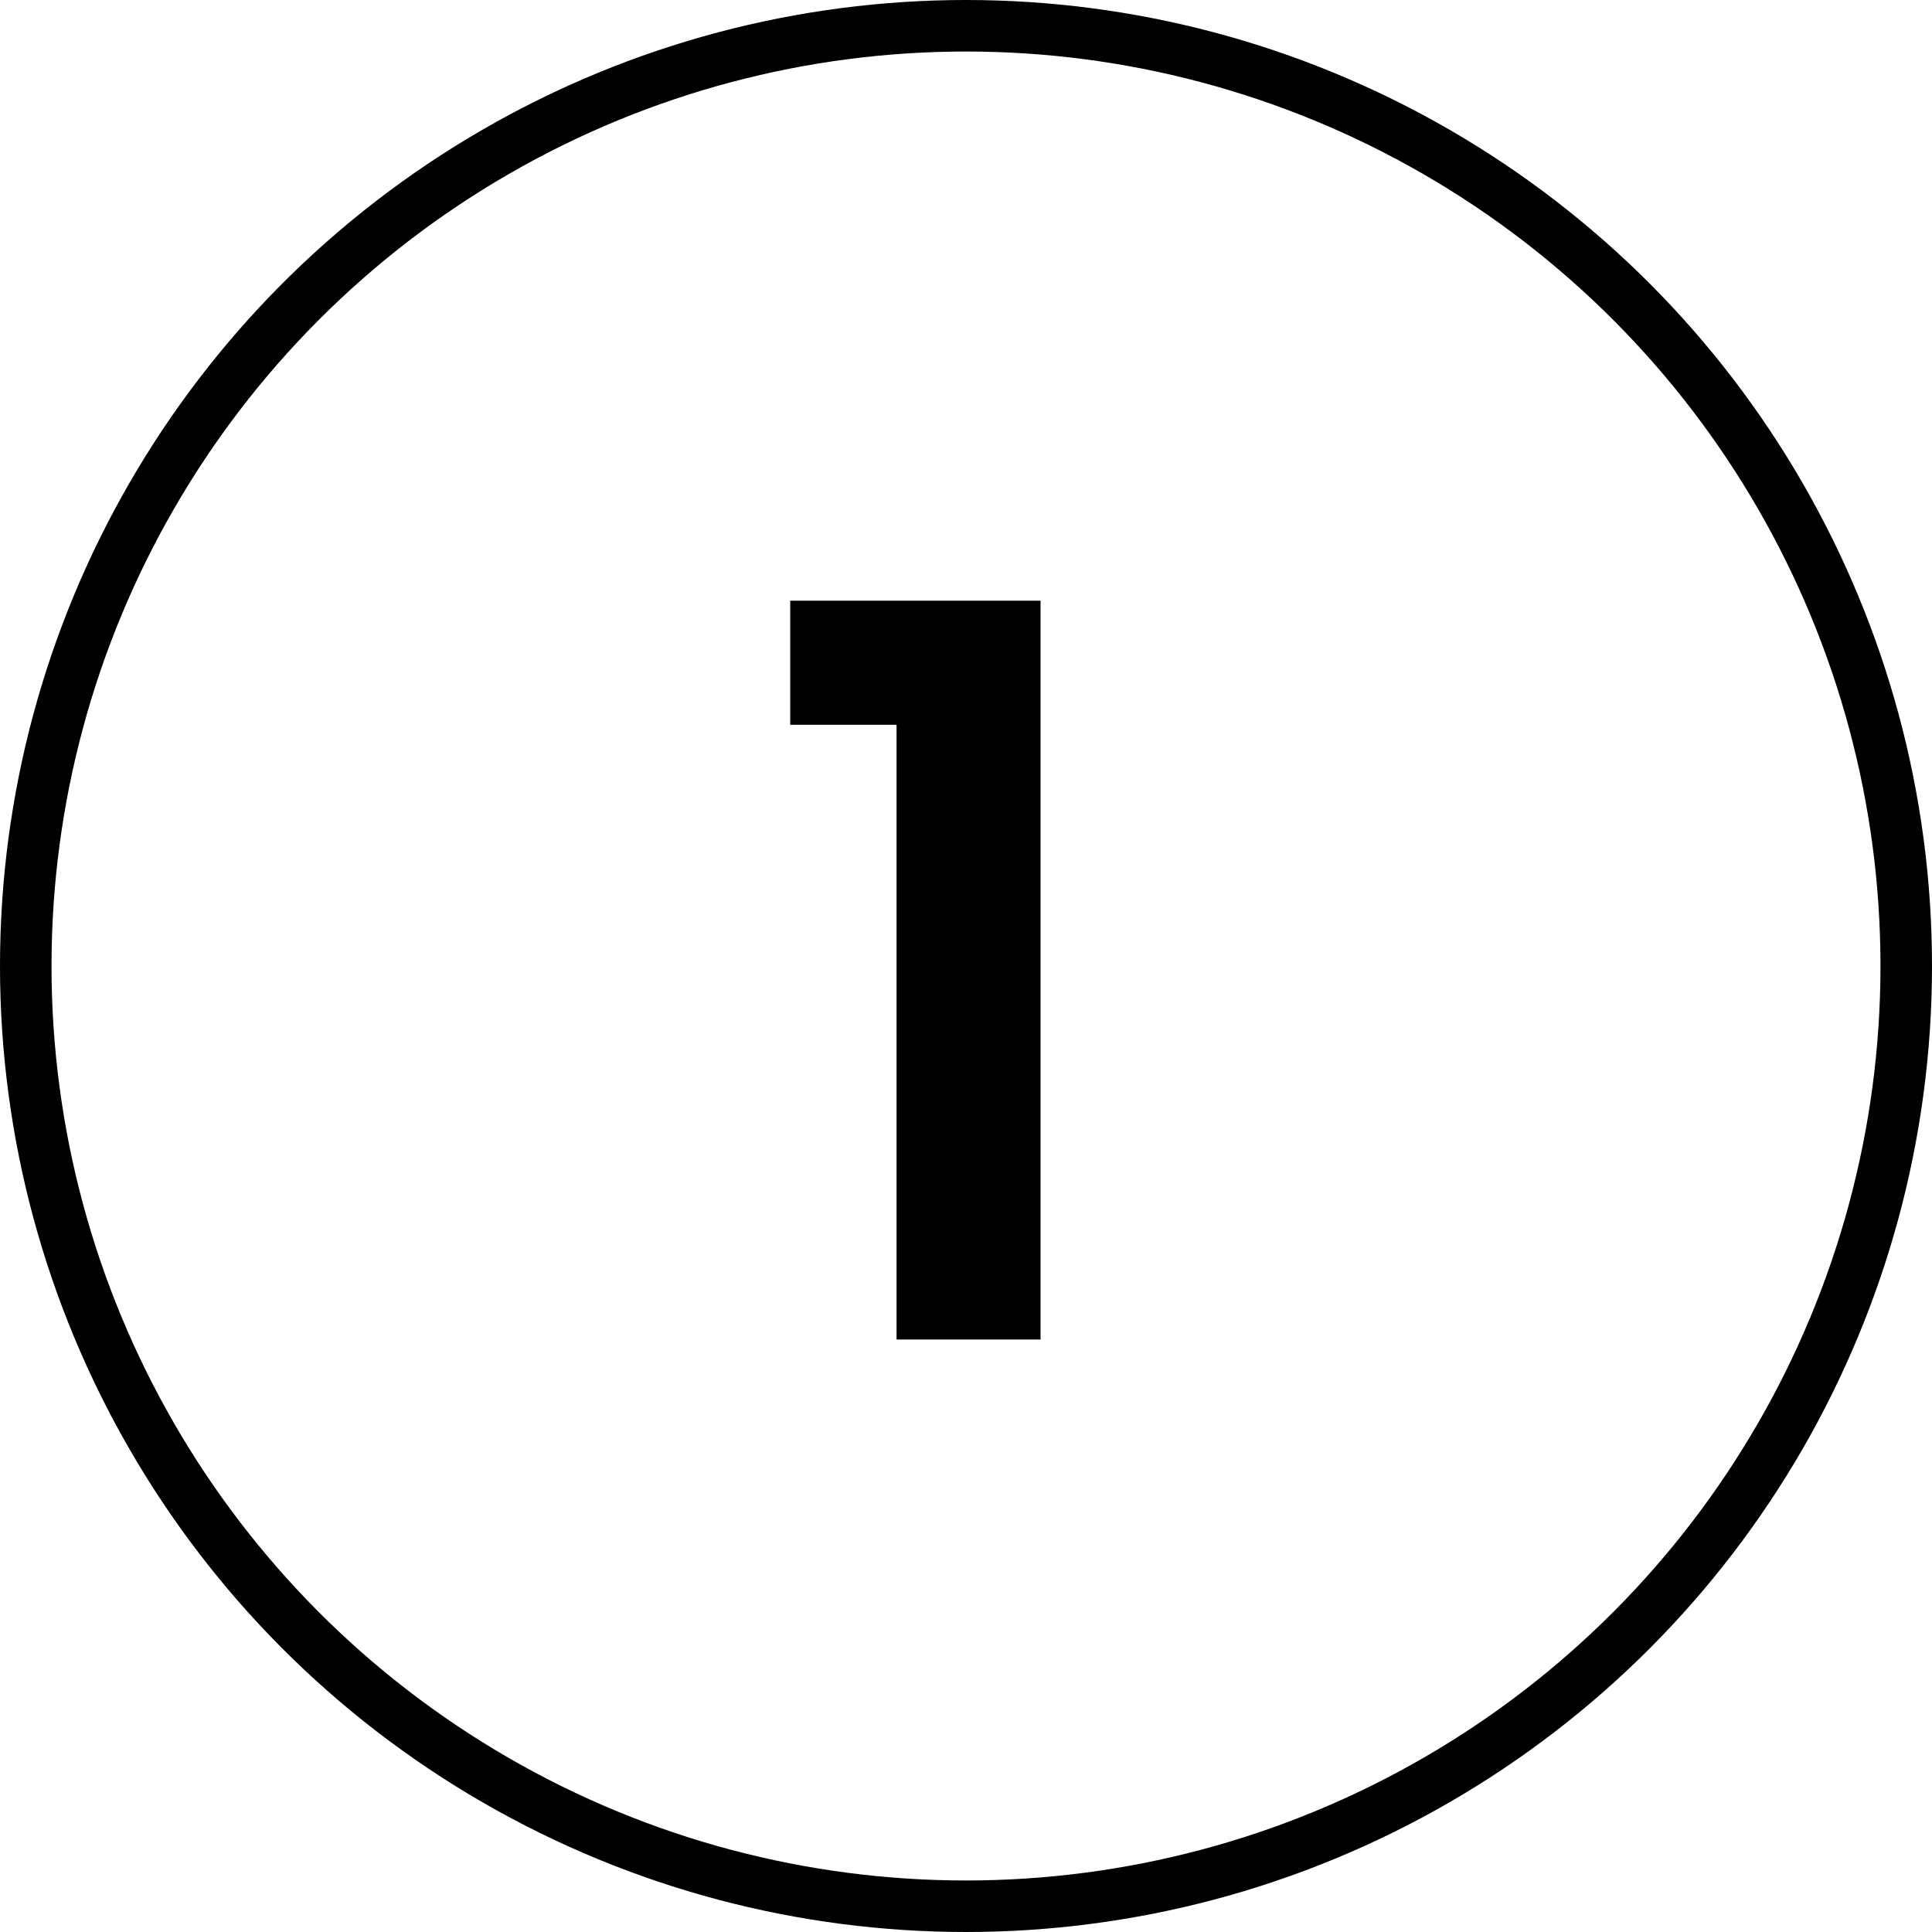
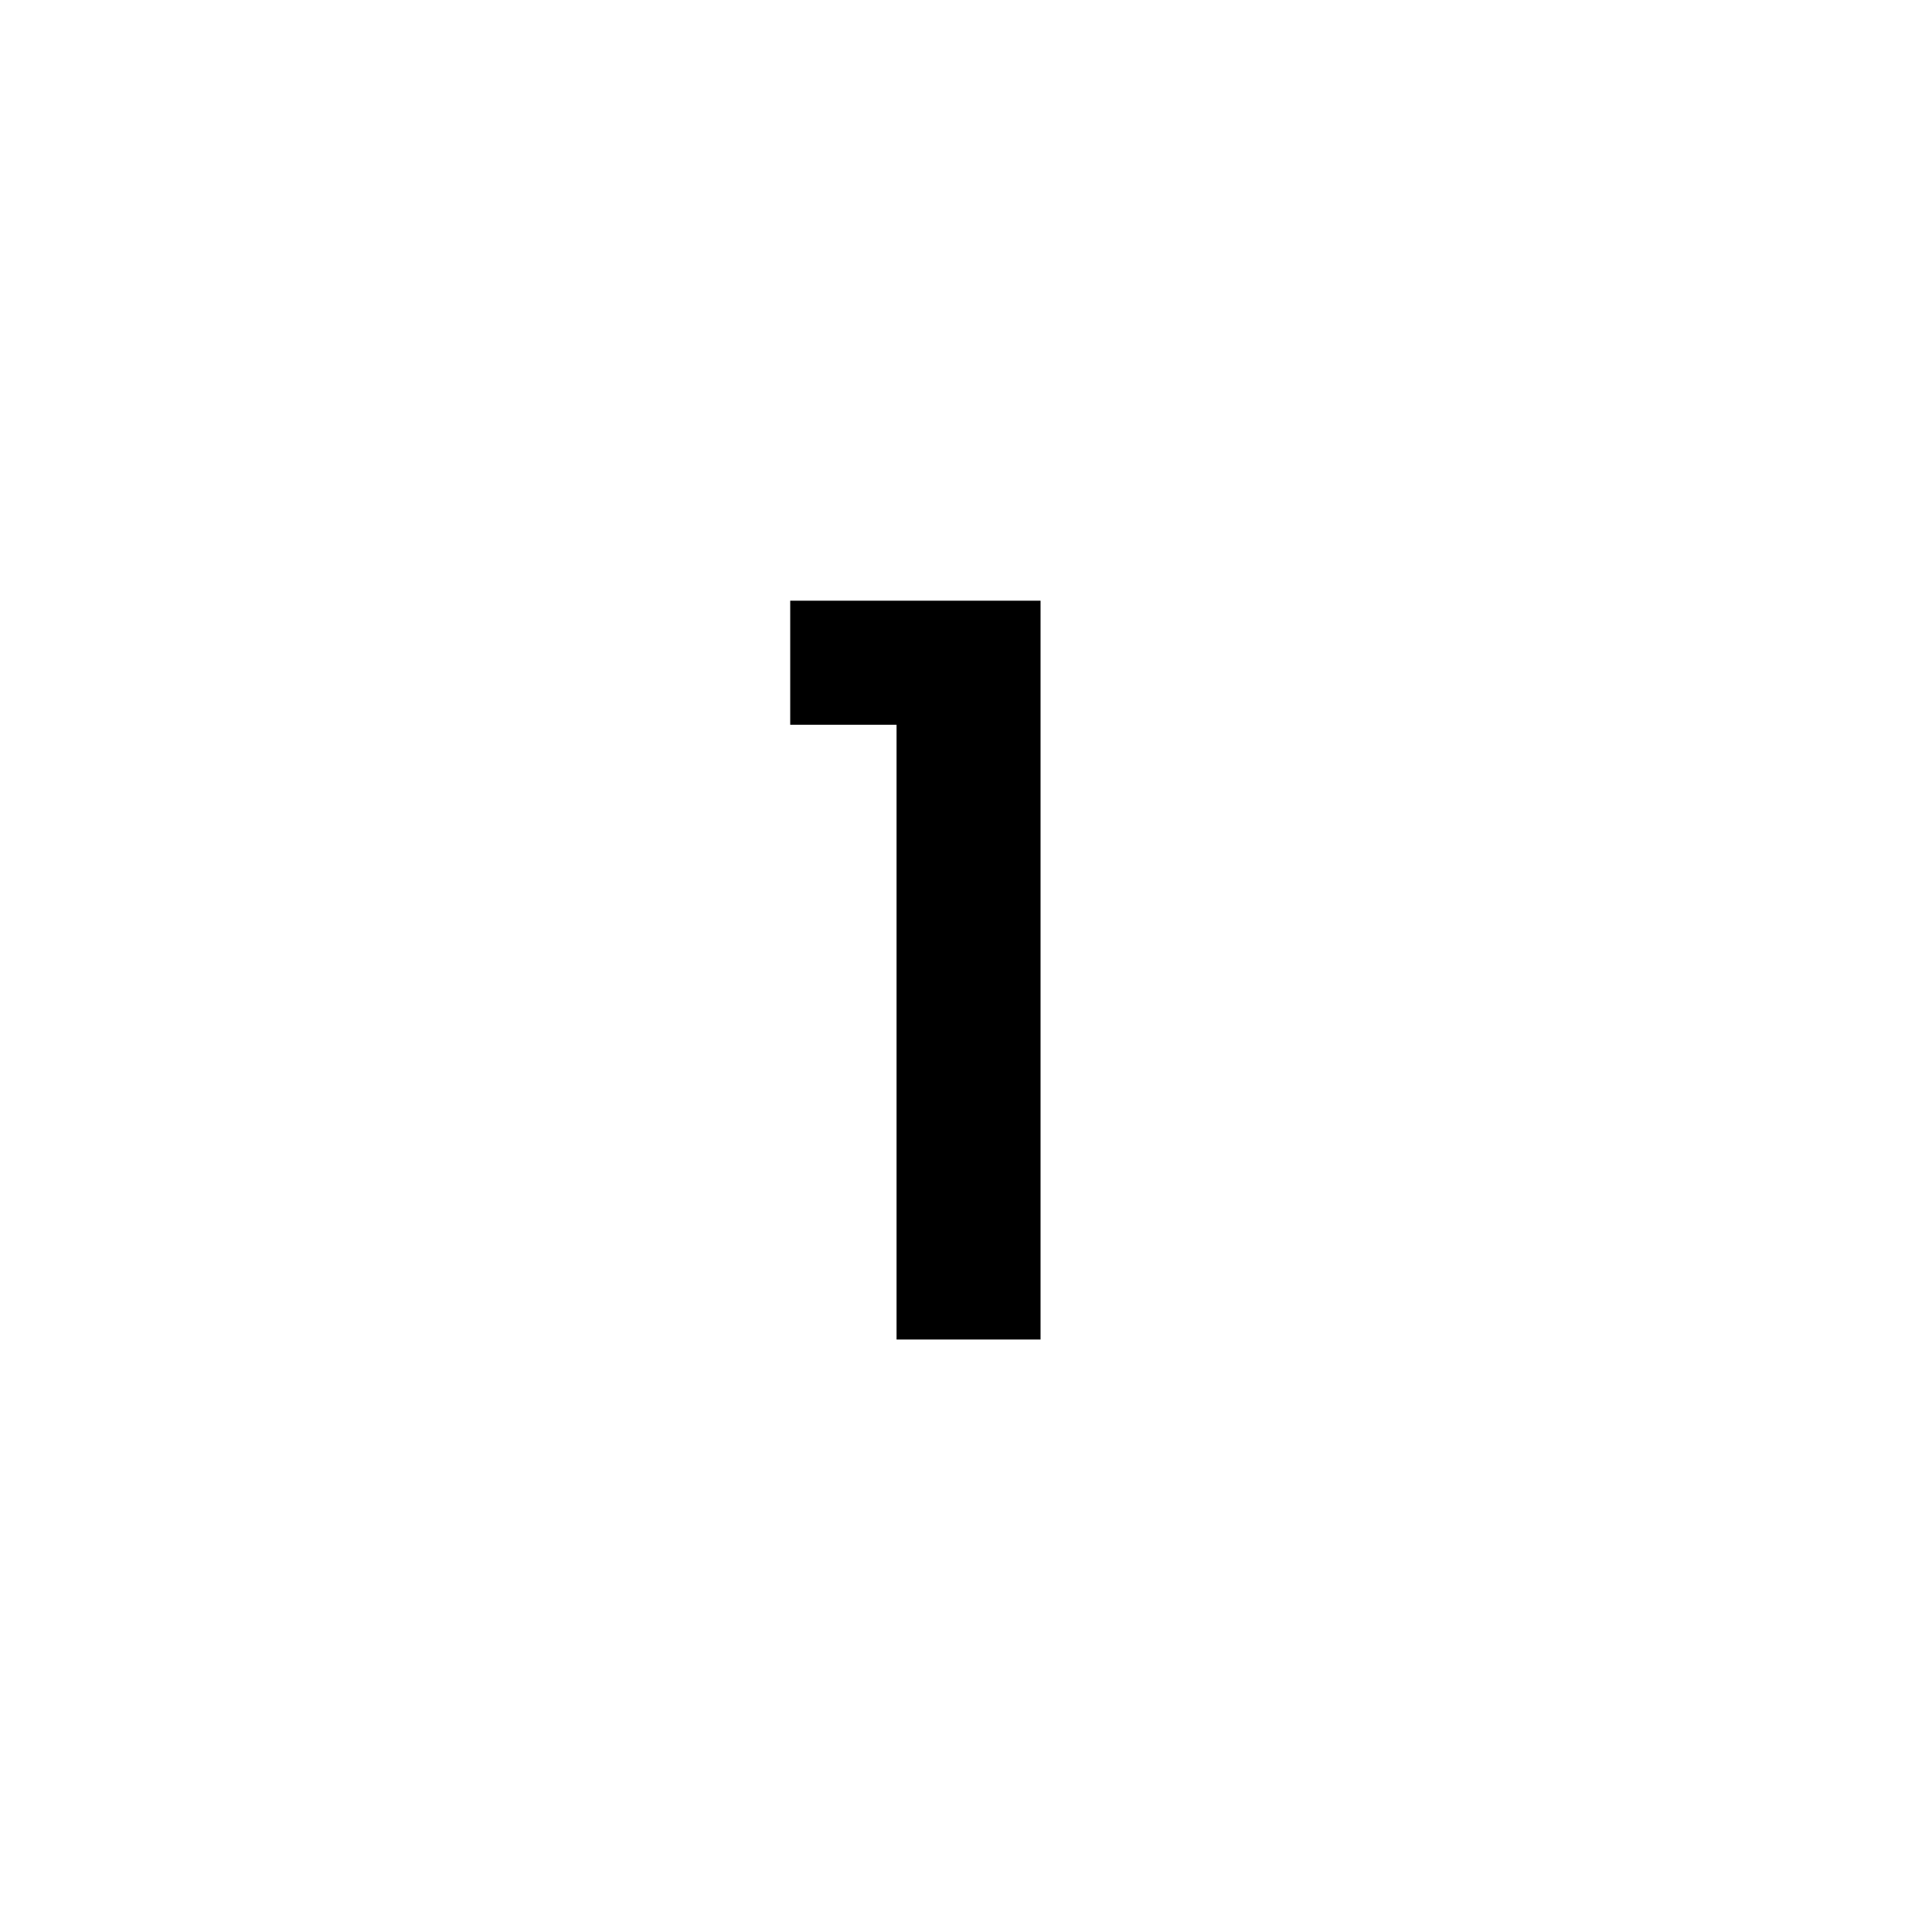
<svg xmlns="http://www.w3.org/2000/svg" width="75" height="75" viewBox="0 0 75 75" fill="none">
-   <circle cx="37.5" cy="37.5" r="36.5" stroke="black" stroke-width="2" />
  <path d="M34.804 52V28.135H30.676V23.319H40.394V52H34.804Z" fill="black" />
</svg>